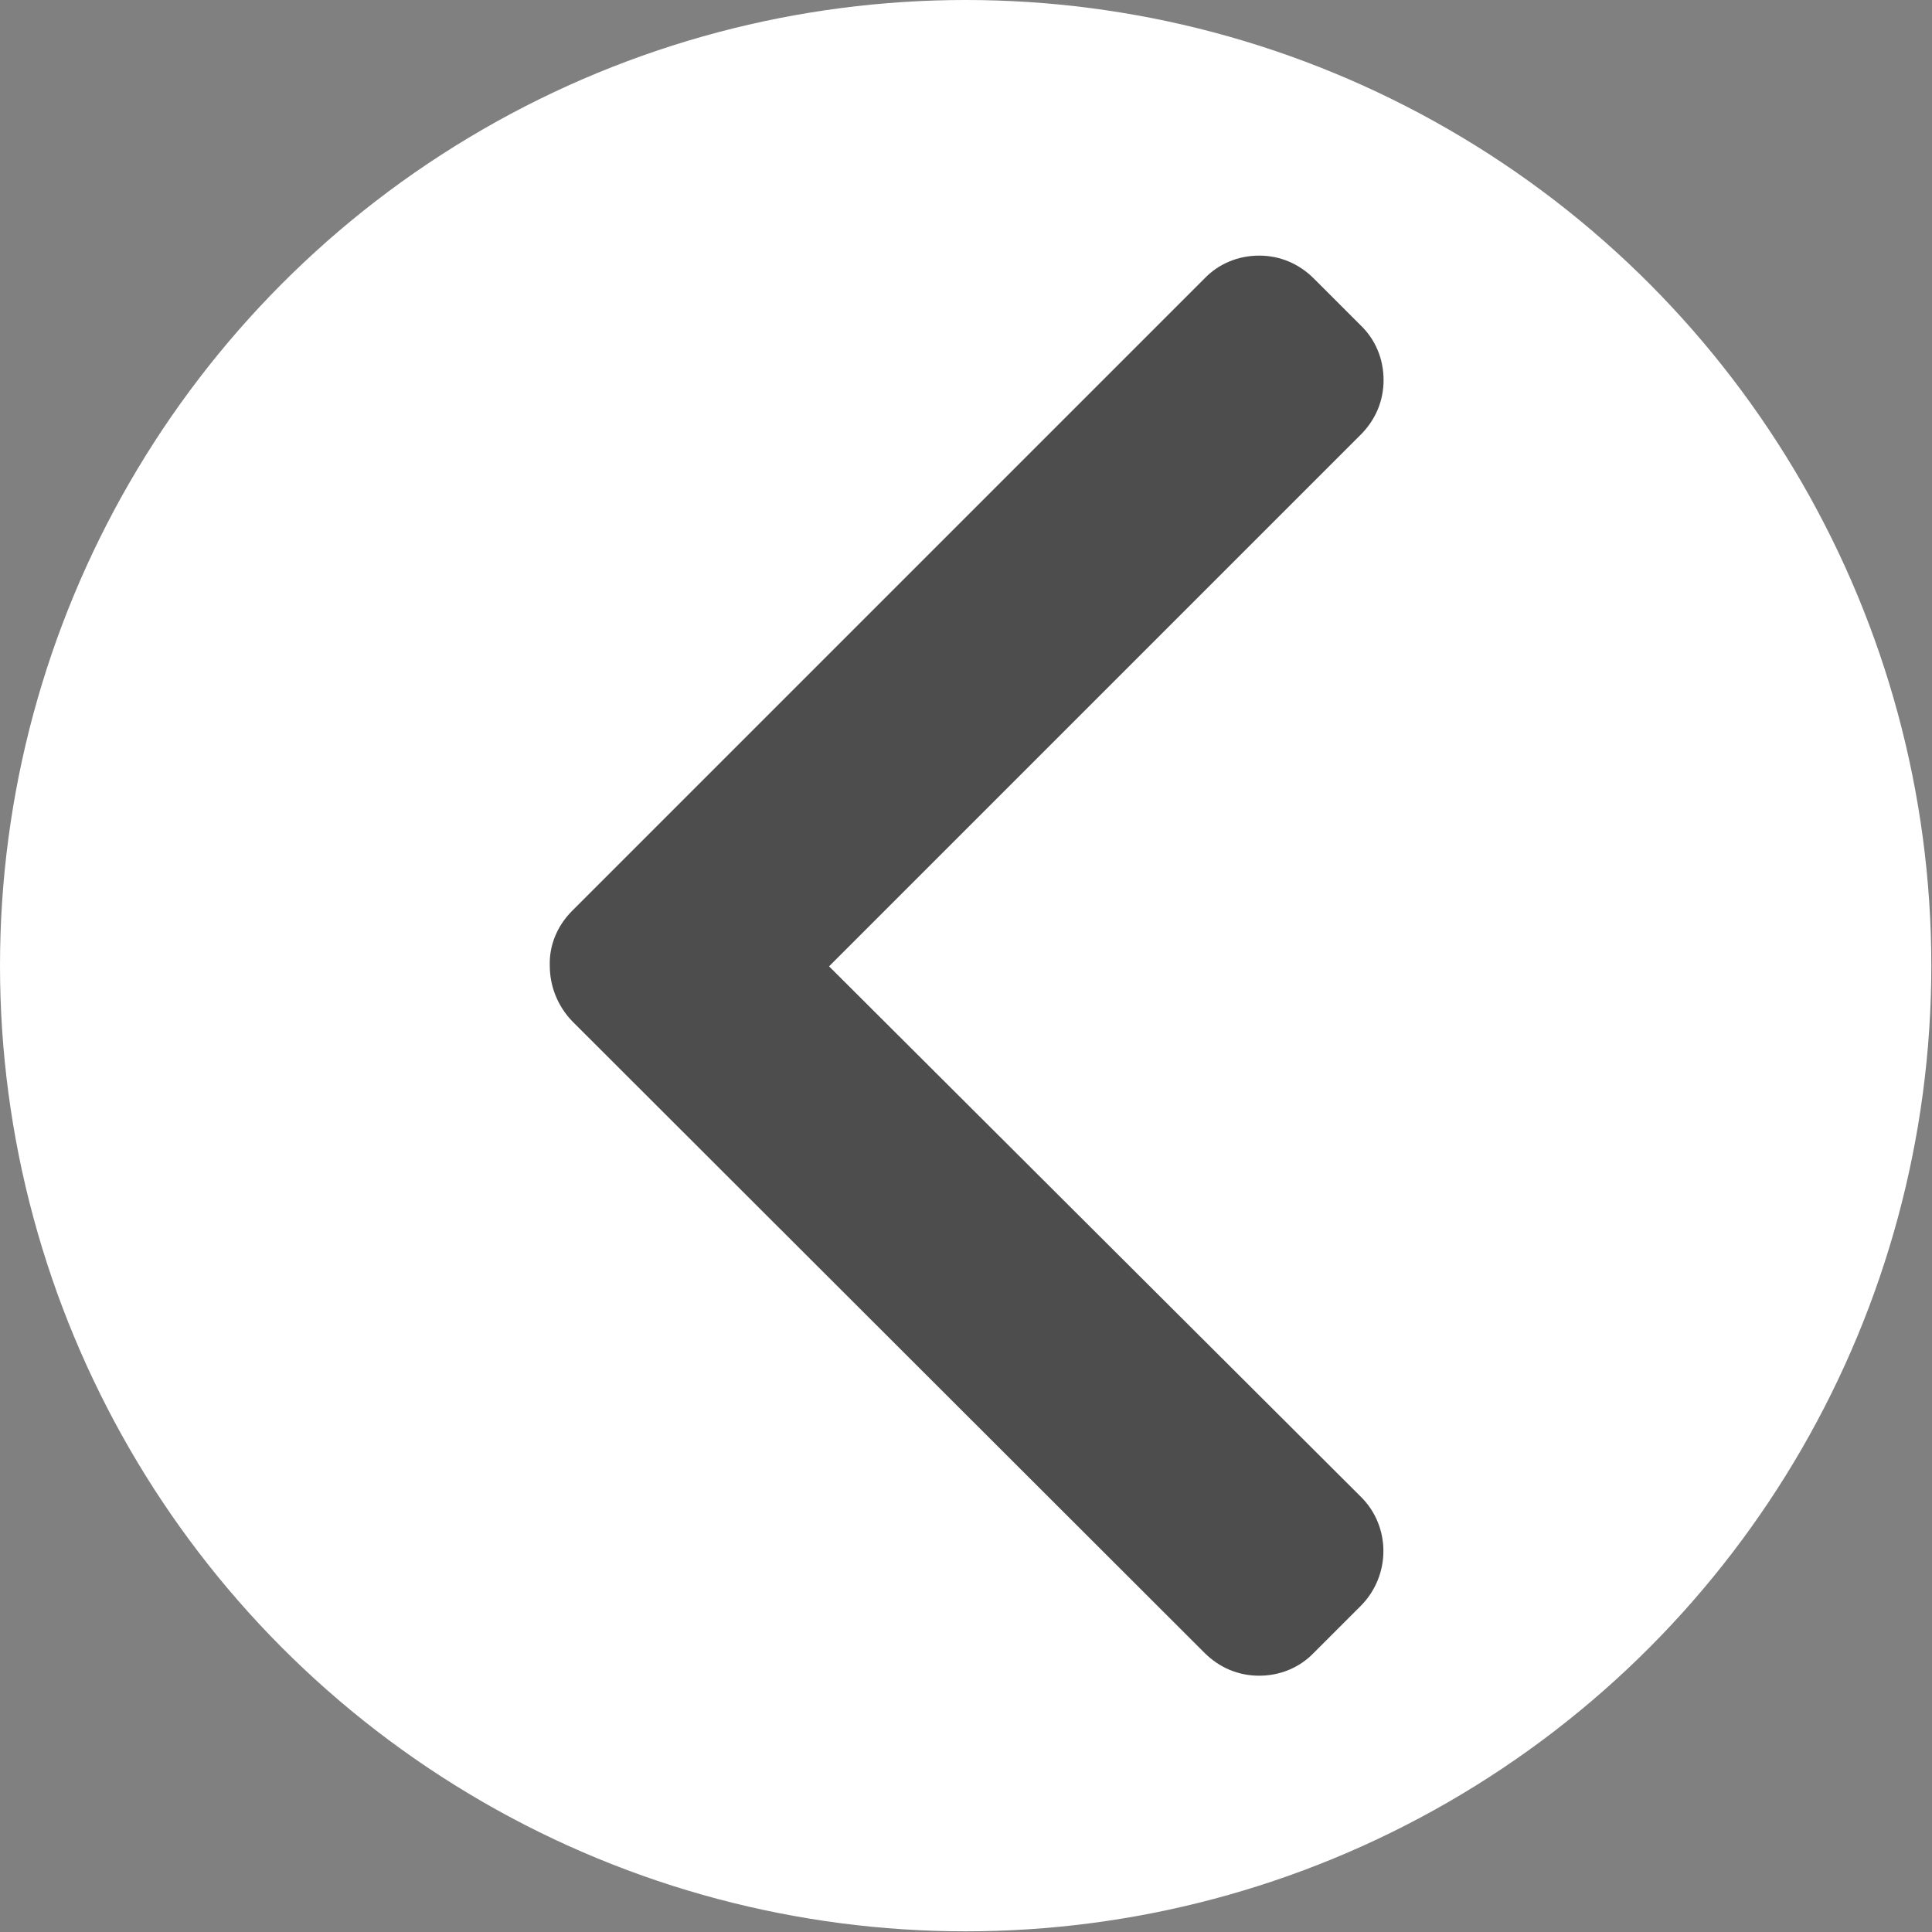
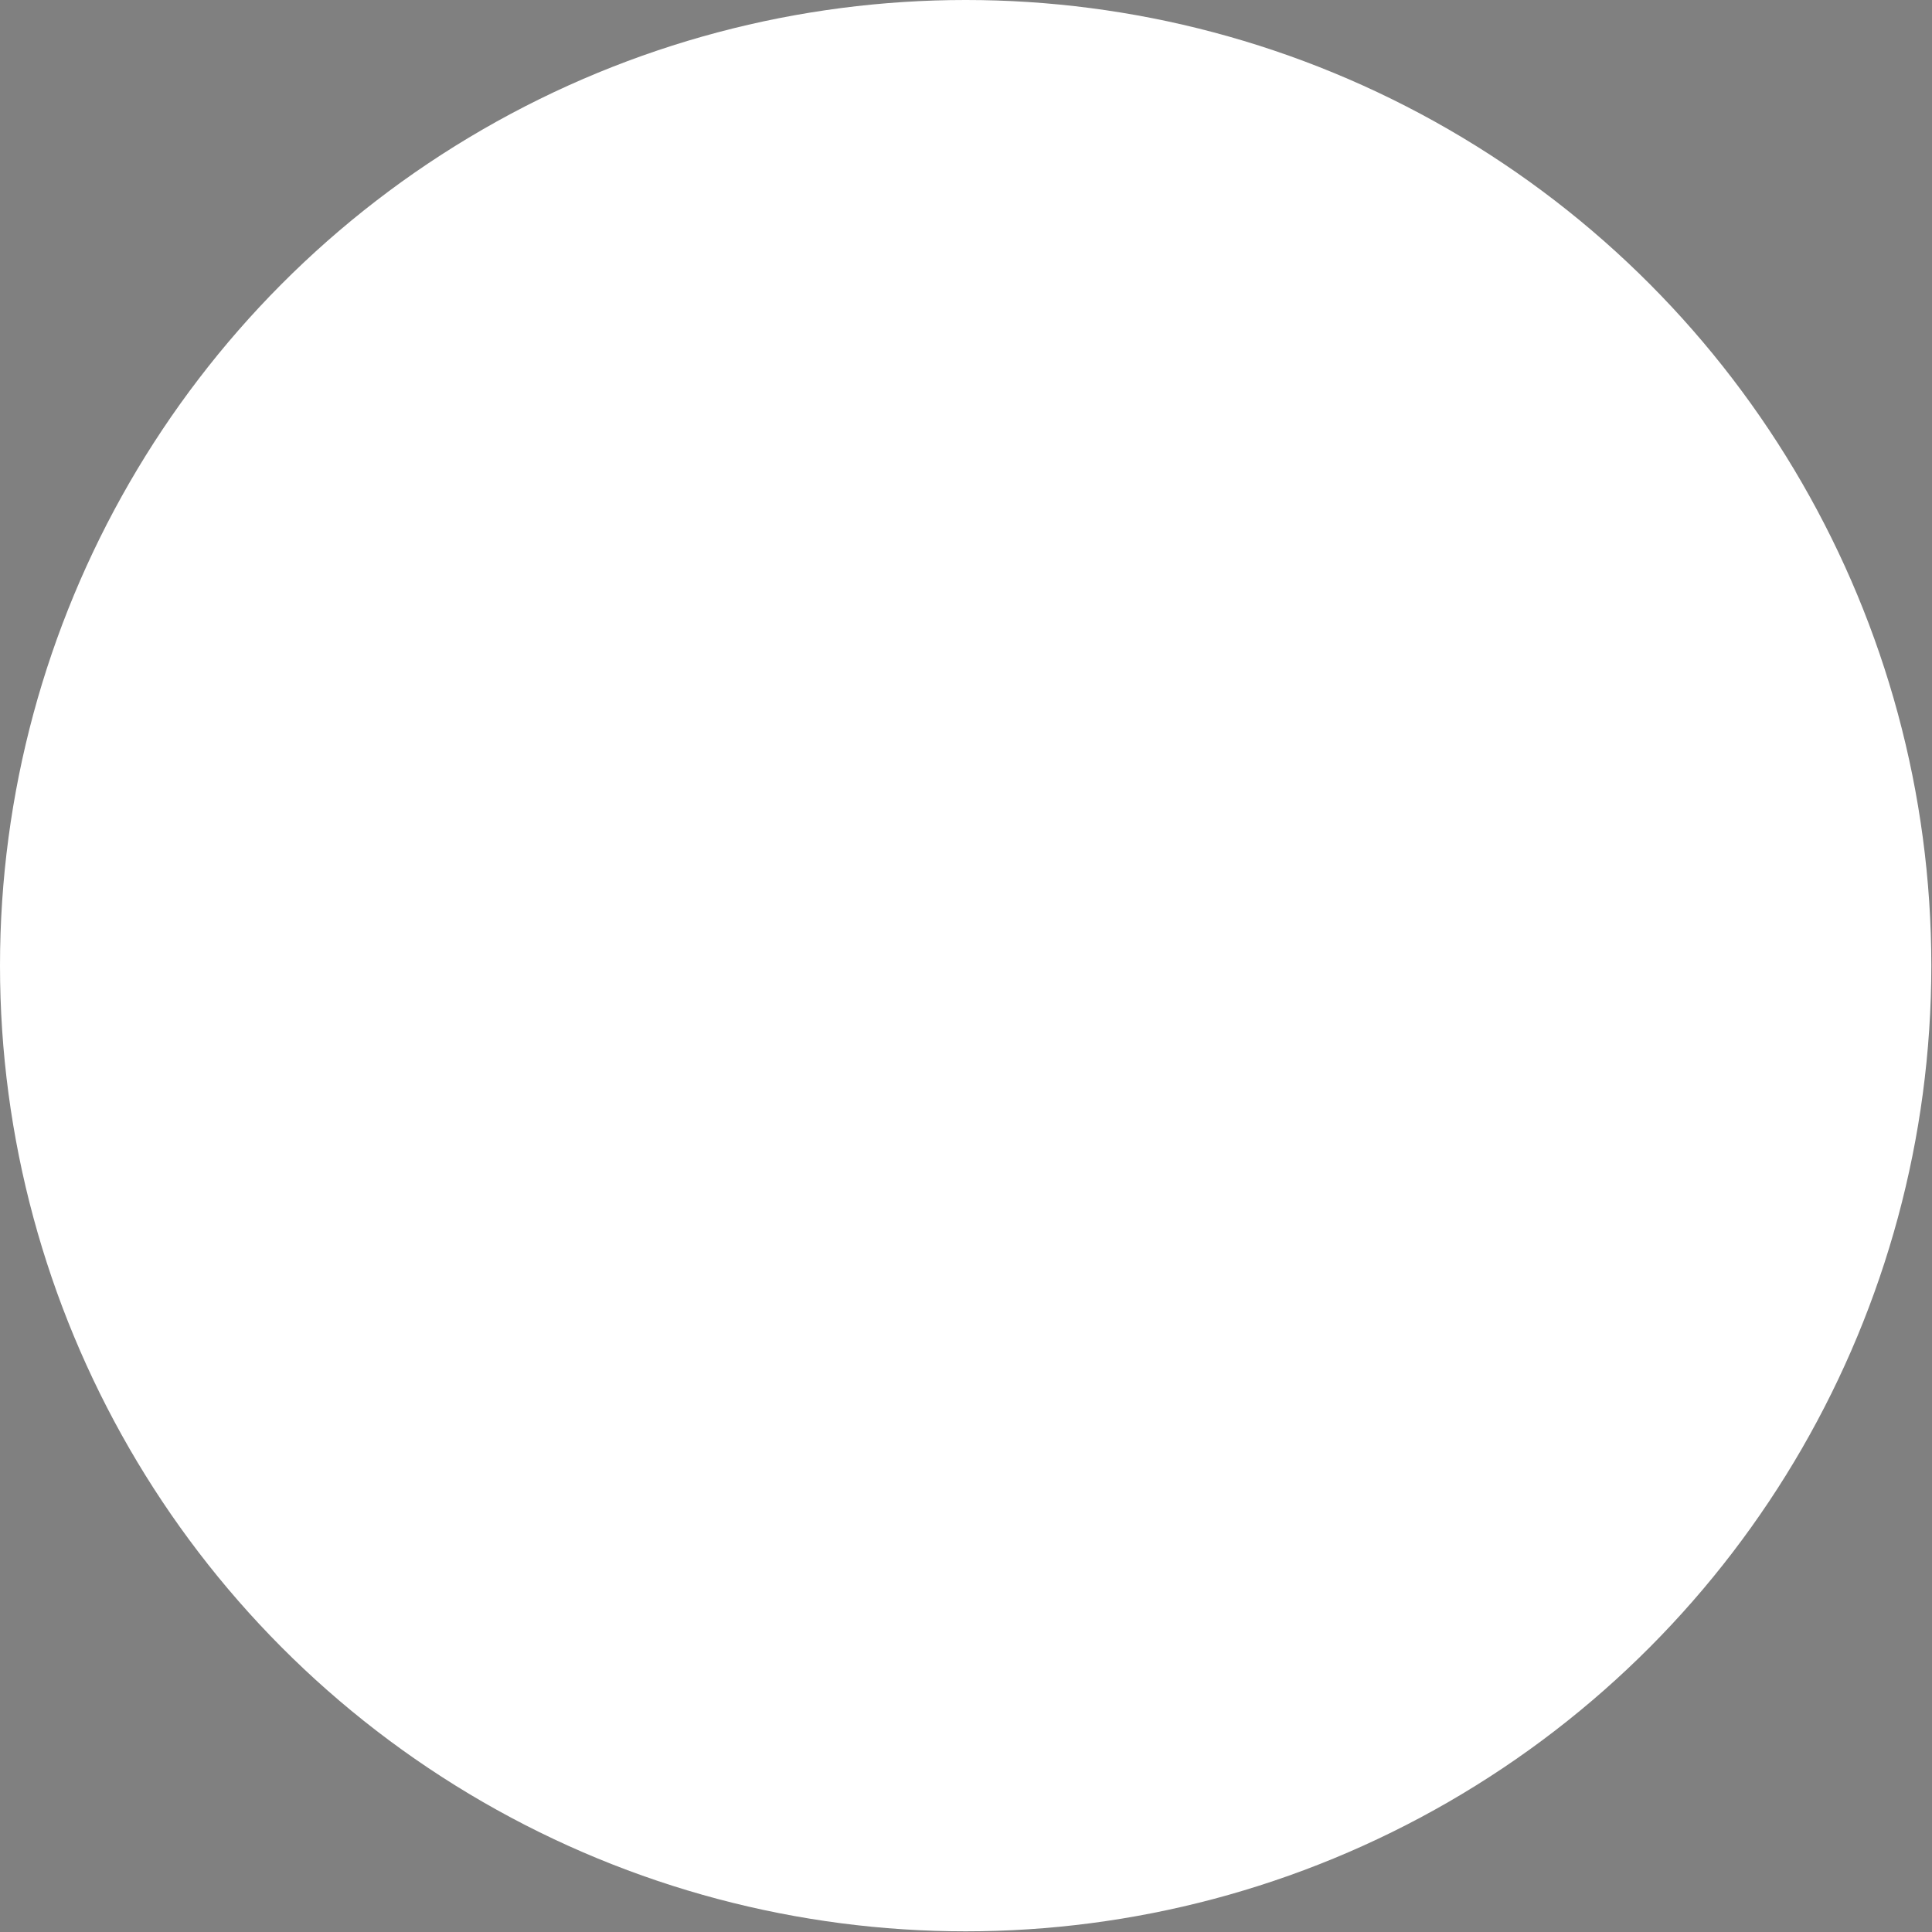
<svg xmlns="http://www.w3.org/2000/svg" version="1.1" id="Layer_1" x="0px" y="0px" viewBox="0 0 285.7 285.7" style="enable-background:new 0 0 285.7 285.7;" xml:space="preserve">
  <rect x="0" y="0" width="285.7" height="285.7" fill="#808080" stroke="none" />
  <style type="text/css">
	.st0{fill:#FFFFFF;}
	.st1{fill:#4D4D4D;}
</style>
  <circle class="st0" cx="142.8" cy="142.8" r="142.8" />
  <g>
    <g>
-       <path class="st1" d="M122.6,142.9l78.6-78.6c2.2-2.2,3.4-5,3.4-8.1s-1.2-6-3.4-8.1l-6.9-6.9c-2.2-2.2-5-3.4-8.1-3.4    s-6,1.2-8.1,3.4l-93.5,93.5c-2.2,2.2-3.4,5.1-3.3,8.1c0,3.1,1.2,6,3.3,8.2l93.5,93.4c2.2,2.2,5,3.4,8.1,3.4s6-1.2,8.1-3.4l6.9-6.9    c4.5-4.5,4.5-11.8,0-16.2L122.6,142.9z" />
-     </g>
+       </g>
  </g>
</svg>